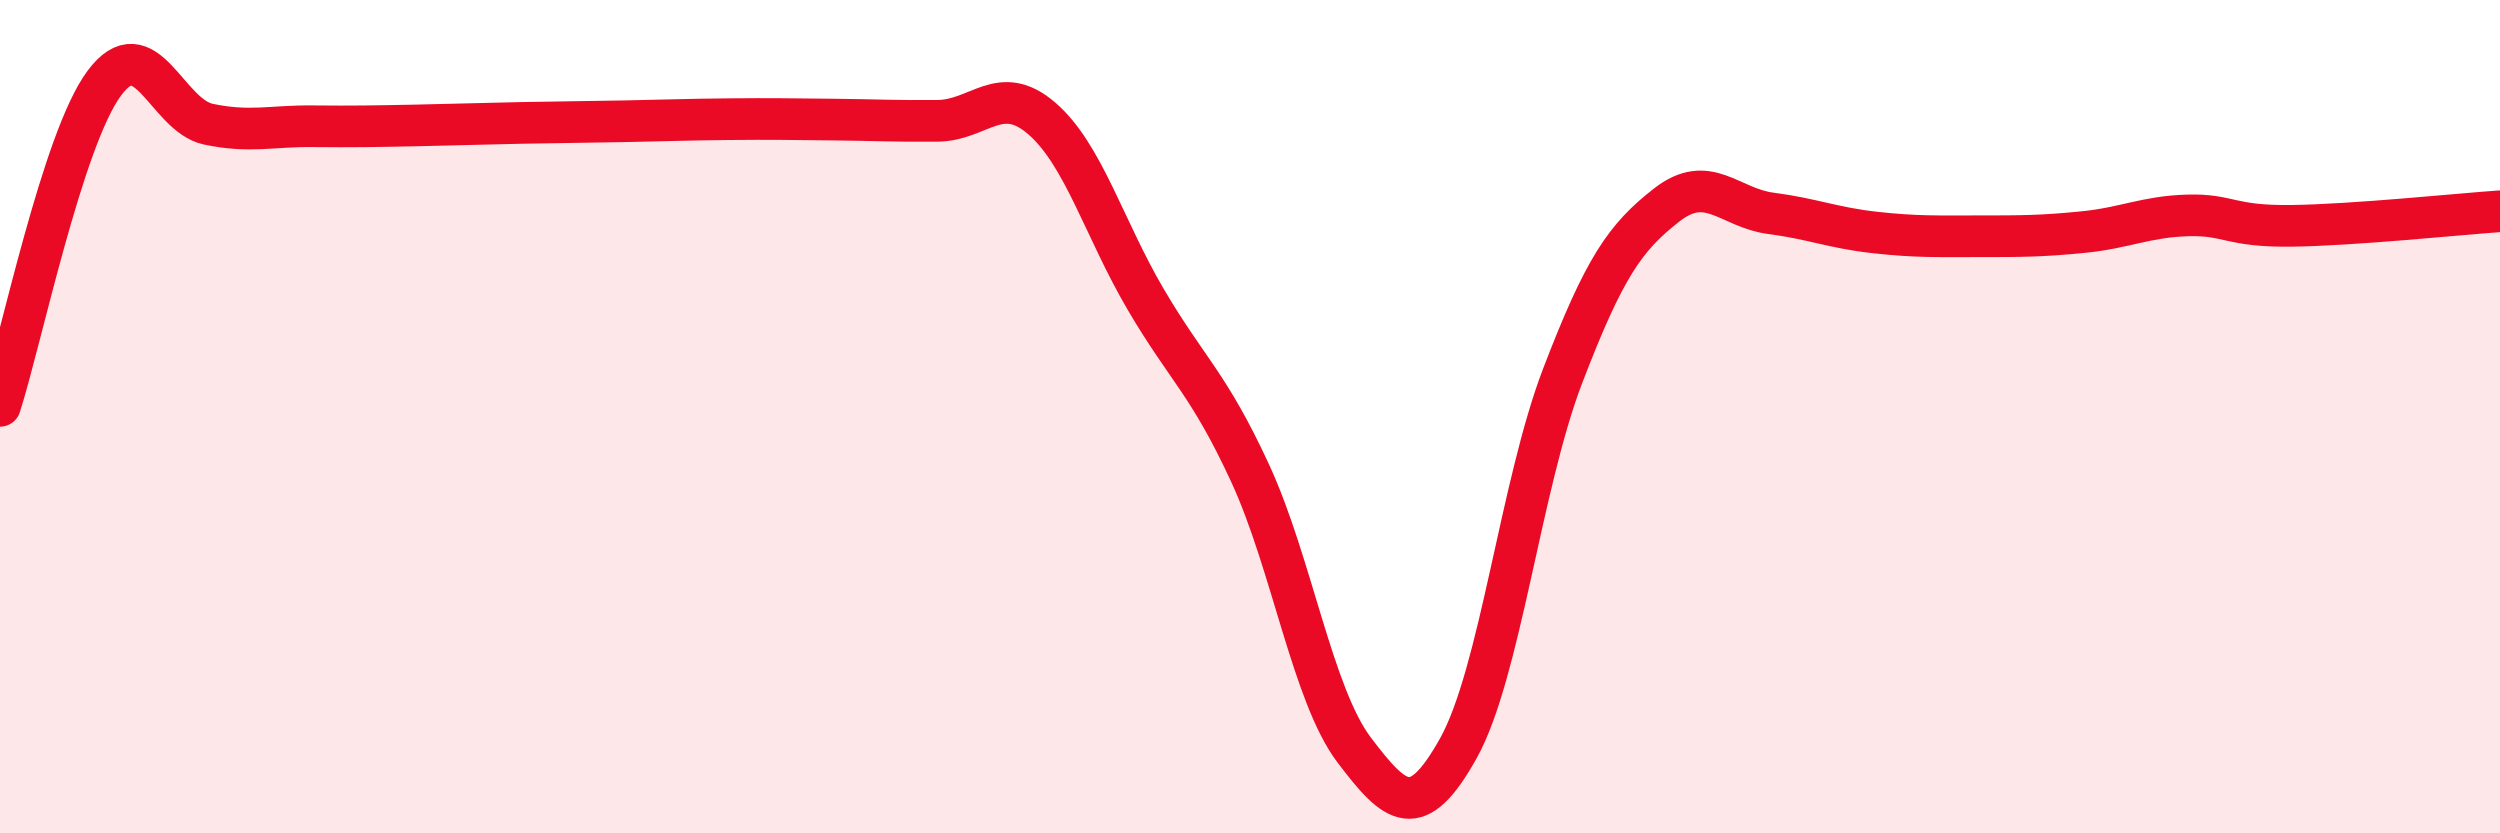
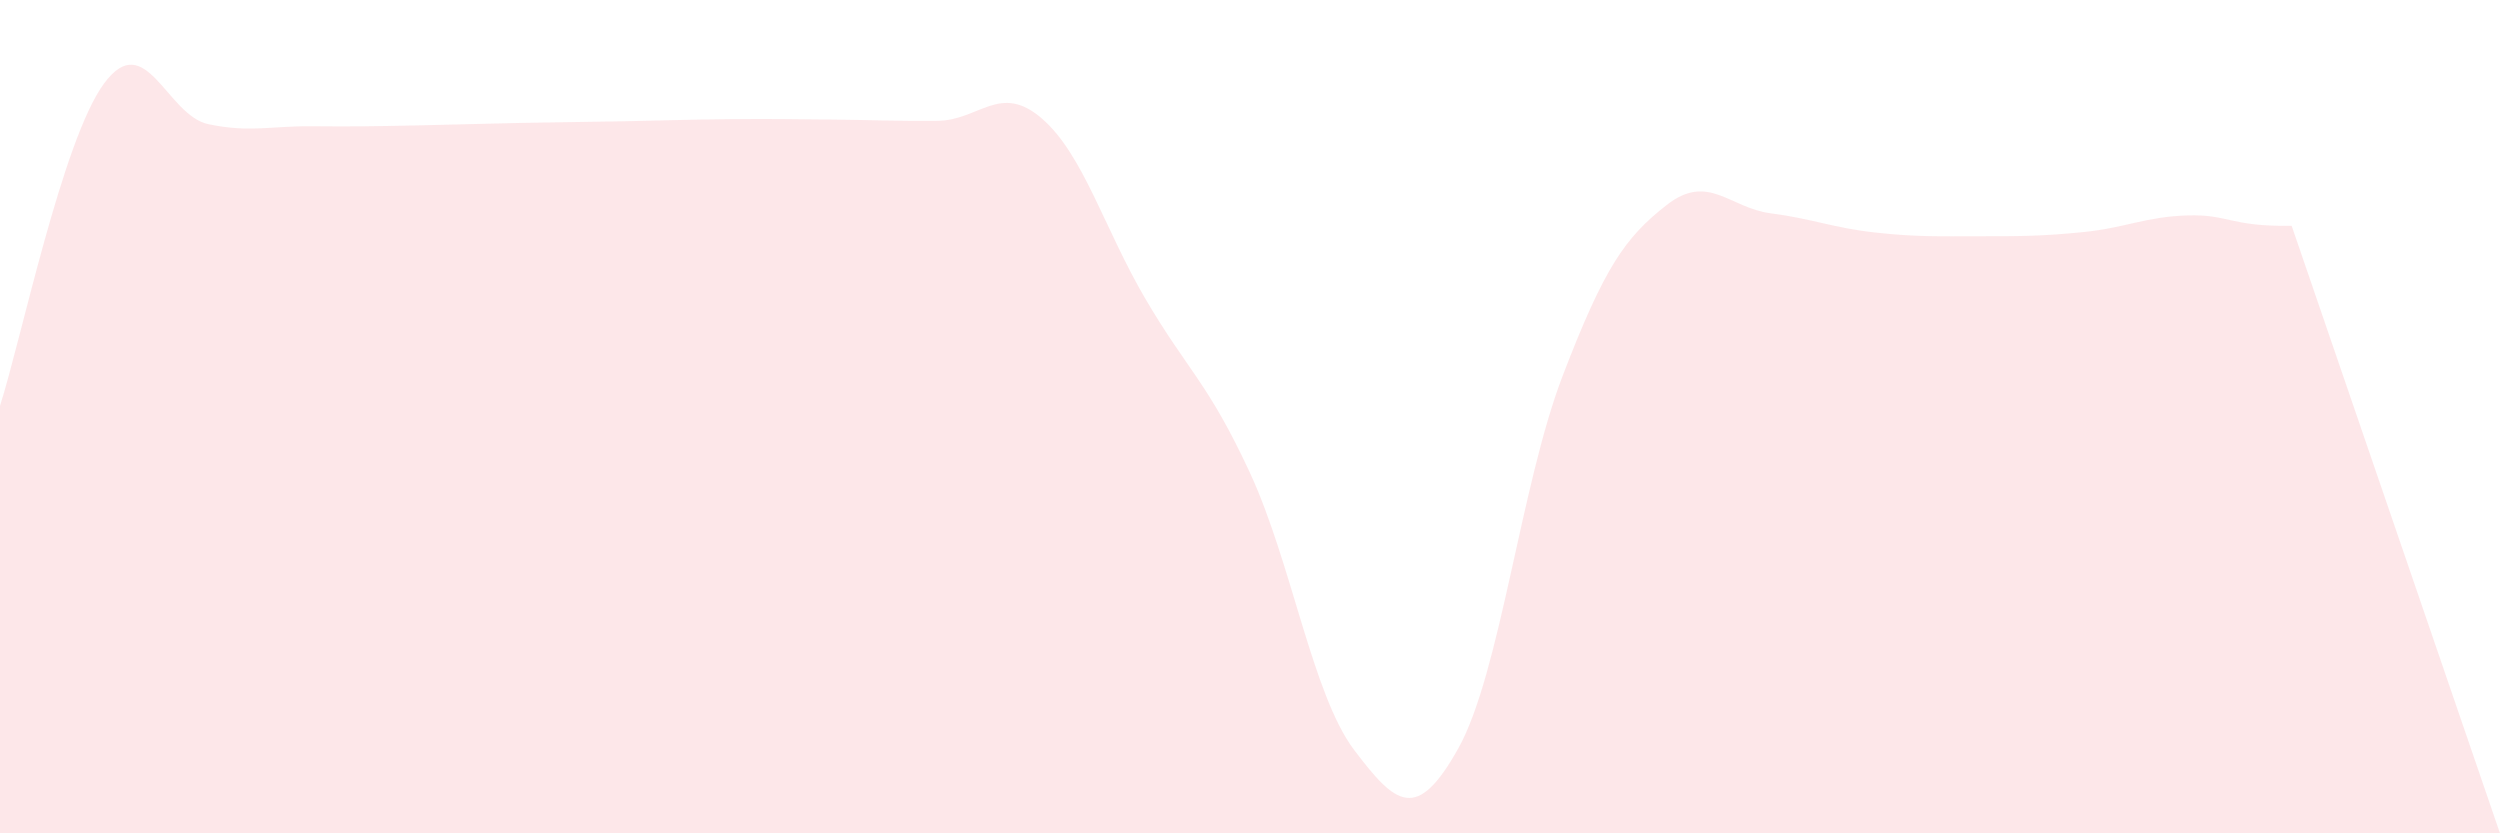
<svg xmlns="http://www.w3.org/2000/svg" width="60" height="20" viewBox="0 0 60 20">
-   <path d="M 0,9.74 C 0.5,8.19 1.5,3.35 2.5,2 C 3.5,0.65 4,2.77 5,2.98 C 6,3.19 6.5,3.02 7.5,3.03 C 8.5,3.04 9,3.03 10,3.01 C 11,2.99 11.5,2.97 12.5,2.95 C 13.5,2.93 14,2.93 15,2.91 C 16,2.89 16.5,2.87 17.5,2.86 C 18.5,2.85 19,2.86 20,2.87 C 21,2.88 21.5,2.91 22.5,2.9 C 23.5,2.89 24,1.98 25,2.84 C 26,3.7 26.5,5.49 27.5,7.19 C 28.5,8.89 29,9.19 30,11.35 C 31,13.51 31.5,16.68 32.5,18 C 33.5,19.32 34,19.75 35,17.96 C 36,16.17 36.5,11.64 37.5,9.03 C 38.5,6.42 39,5.7 40,4.92 C 41,4.14 41.5,4.99 42.5,5.12 C 43.5,5.25 44,5.47 45,5.58 C 46,5.69 46.5,5.67 47.5,5.67 C 48.5,5.67 49,5.67 50,5.57 C 51,5.47 51.5,5.2 52.5,5.17 C 53.5,5.14 53.5,5.44 55,5.42 C 56.5,5.4 59,5.14 60,5.07L60 20L0 20Z" fill="#EB0A25" opacity="0.1" stroke-linecap="round" stroke-linejoin="round" />
-   <path d="M 0,9.74 C 0.5,8.19 1.5,3.35 2.5,2 C 3.5,0.65 4,2.77 5,2.98 C 6,3.19 6.5,3.02 7.5,3.03 C 8.5,3.04 9,3.03 10,3.01 C 11,2.99 11.5,2.97 12.5,2.95 C 13.5,2.93 14,2.93 15,2.91 C 16,2.89 16.5,2.87 17.5,2.86 C 18.5,2.85 19,2.86 20,2.87 C 21,2.88 21.5,2.91 22.5,2.9 C 23.5,2.89 24,1.98 25,2.84 C 26,3.7 26.5,5.49 27.5,7.19 C 28.5,8.89 29,9.19 30,11.35 C 31,13.51 31.5,16.68 32.5,18 C 33.5,19.32 34,19.75 35,17.96 C 36,16.17 36.5,11.64 37.5,9.03 C 38.5,6.42 39,5.7 40,4.92 C 41,4.14 41.5,4.99 42.5,5.12 C 43.5,5.25 44,5.47 45,5.58 C 46,5.69 46.5,5.67 47.5,5.67 C 48.5,5.67 49,5.67 50,5.57 C 51,5.47 51.5,5.2 52.5,5.17 C 53.5,5.14 53.5,5.44 55,5.42 C 56.5,5.4 59,5.14 60,5.07" stroke="#EB0A25" stroke-width="1" fill="none" stroke-linecap="round" stroke-linejoin="round" />
+   <path d="M 0,9.74 C 0.5,8.19 1.5,3.35 2.5,2 C 3.5,0.65 4,2.77 5,2.98 C 6,3.19 6.5,3.02 7.5,3.03 C 8.5,3.04 9,3.03 10,3.01 C 11,2.99 11.5,2.97 12.5,2.95 C 13.5,2.93 14,2.93 15,2.91 C 16,2.89 16.5,2.87 17.5,2.86 C 18.5,2.85 19,2.86 20,2.87 C 21,2.88 21.5,2.91 22.5,2.9 C 23.5,2.89 24,1.98 25,2.84 C 26,3.7 26.5,5.49 27.5,7.19 C 28.5,8.89 29,9.19 30,11.35 C 31,13.51 31.5,16.68 32.5,18 C 33.5,19.32 34,19.75 35,17.96 C 36,16.17 36.5,11.64 37.5,9.03 C 38.5,6.42 39,5.7 40,4.92 C 41,4.14 41.5,4.99 42.5,5.12 C 43.5,5.25 44,5.47 45,5.58 C 46,5.69 46.5,5.67 47.5,5.67 C 48.5,5.67 49,5.67 50,5.57 C 51,5.47 51.5,5.2 52.5,5.17 C 53.5,5.14 53.5,5.44 55,5.42 L60 20L0 20Z" fill="#EB0A25" opacity="0.1" stroke-linecap="round" stroke-linejoin="round" />
</svg>